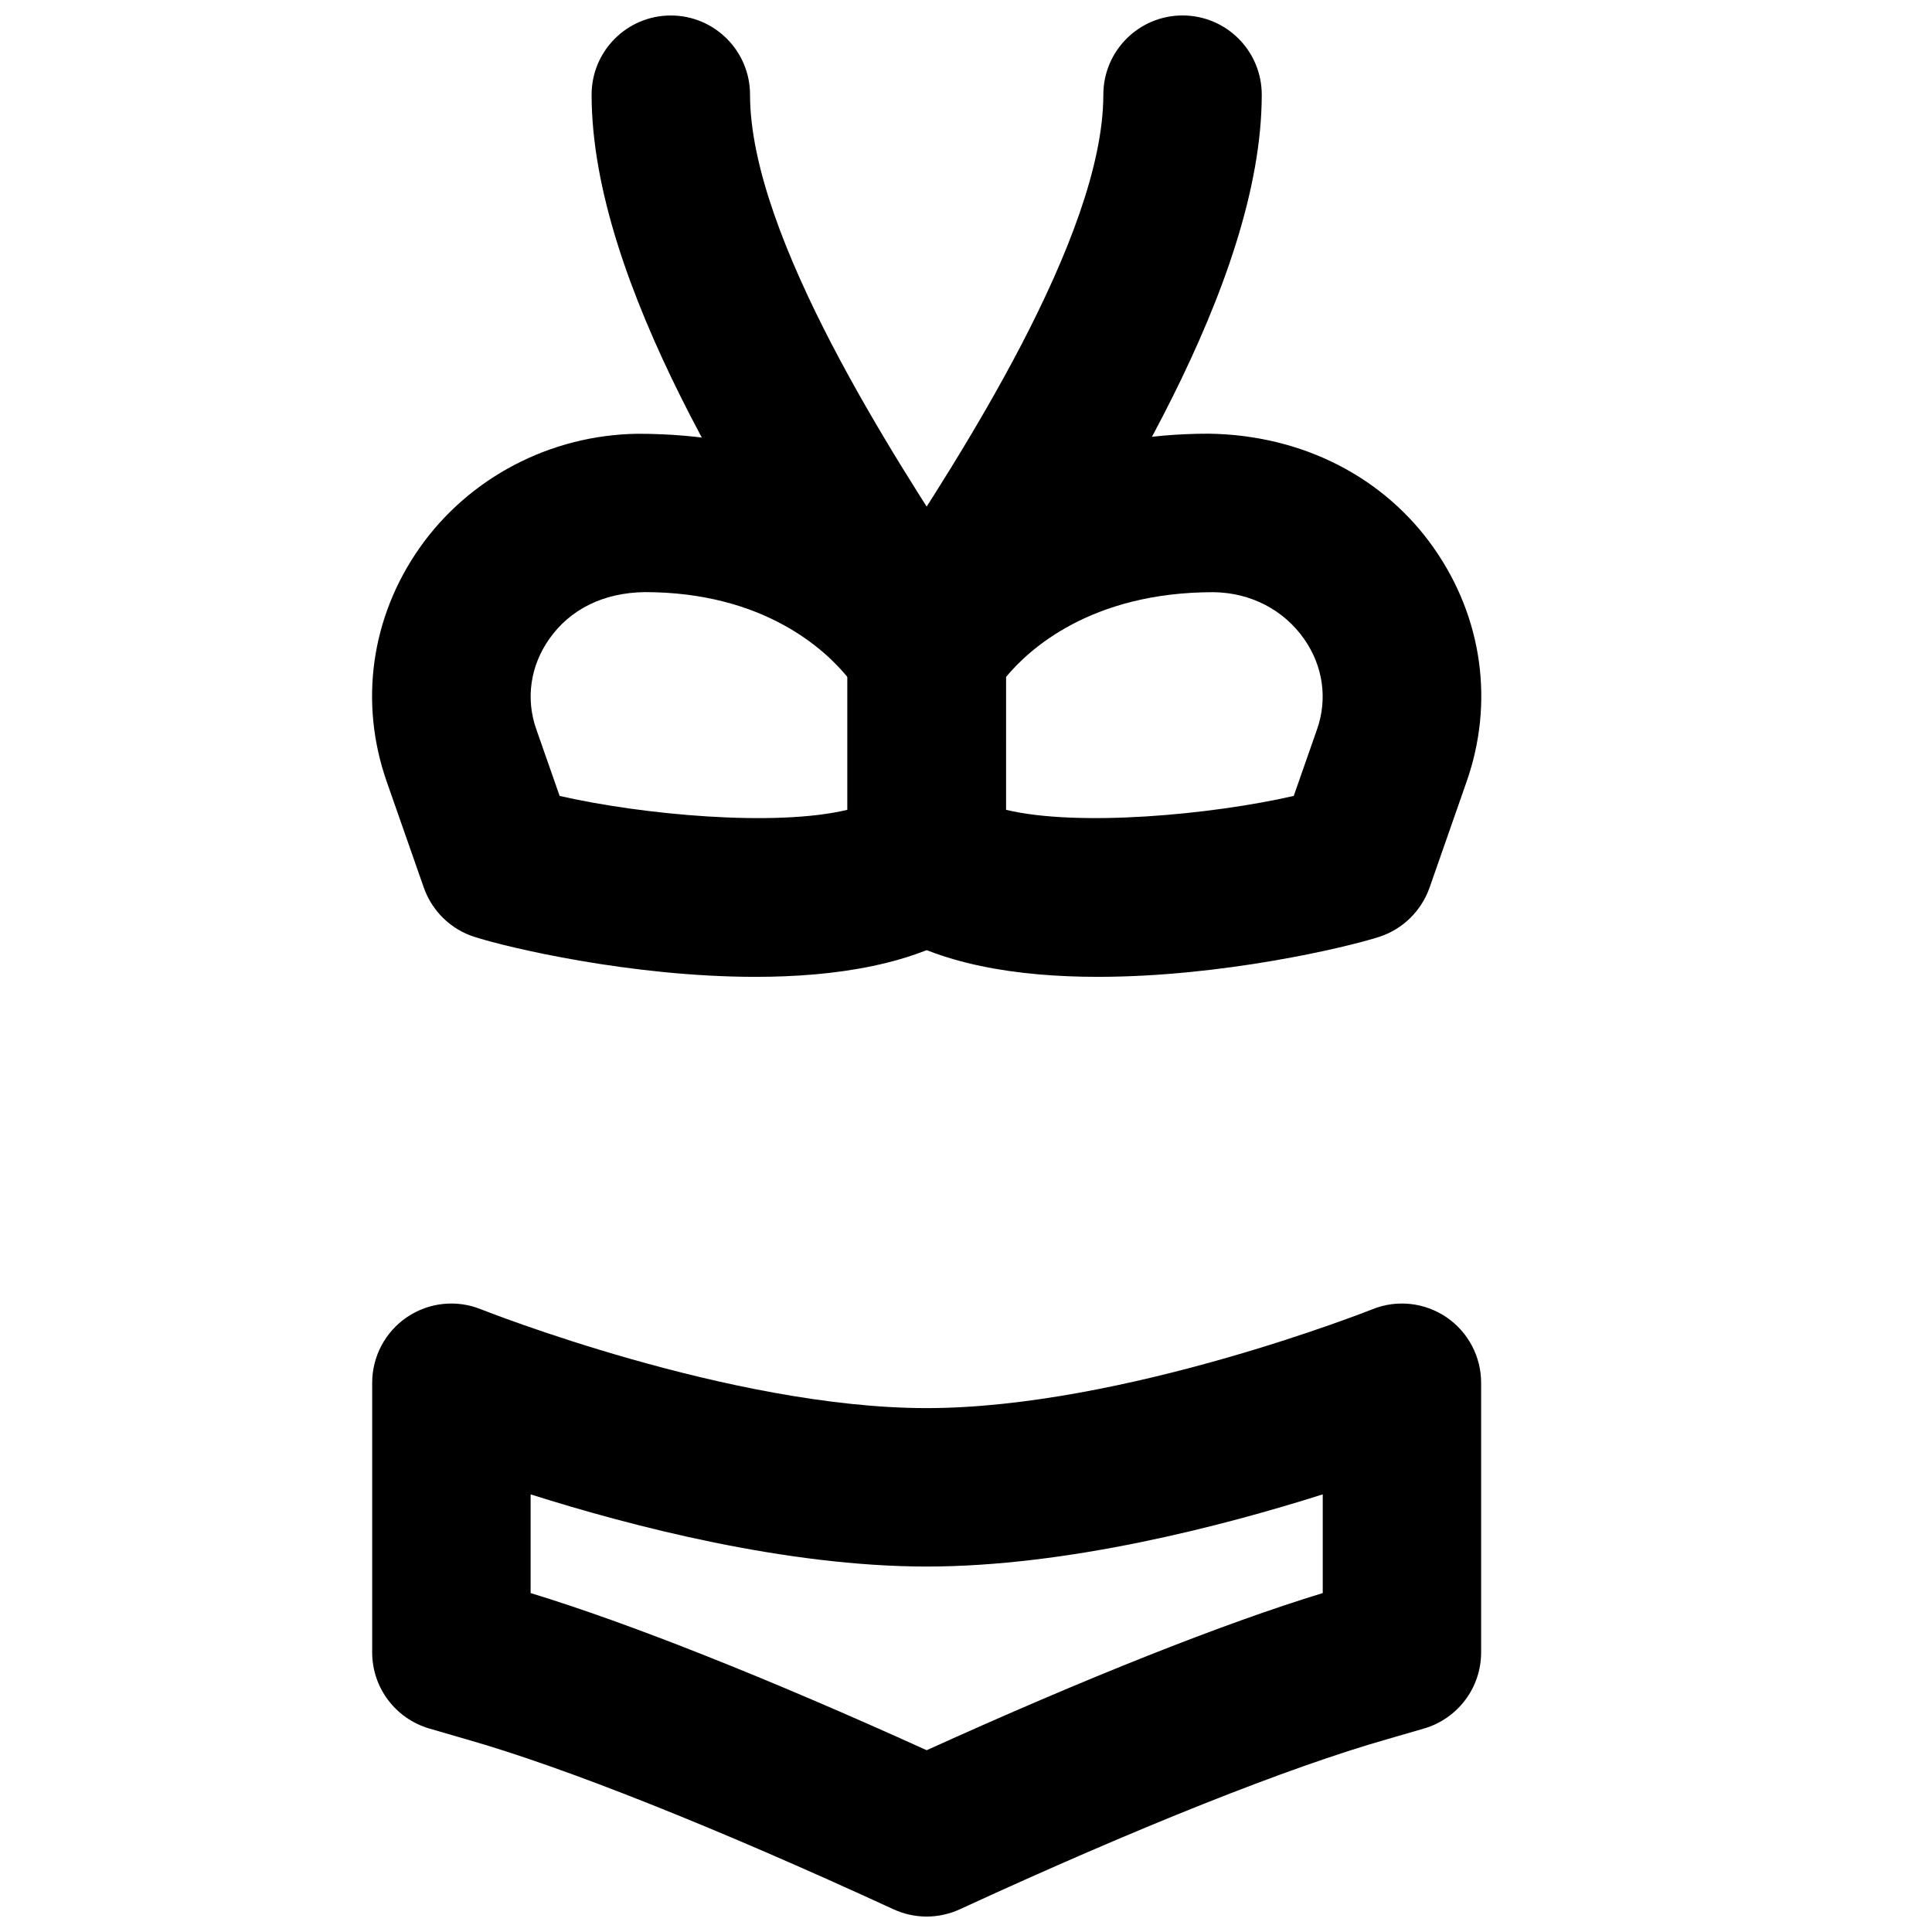
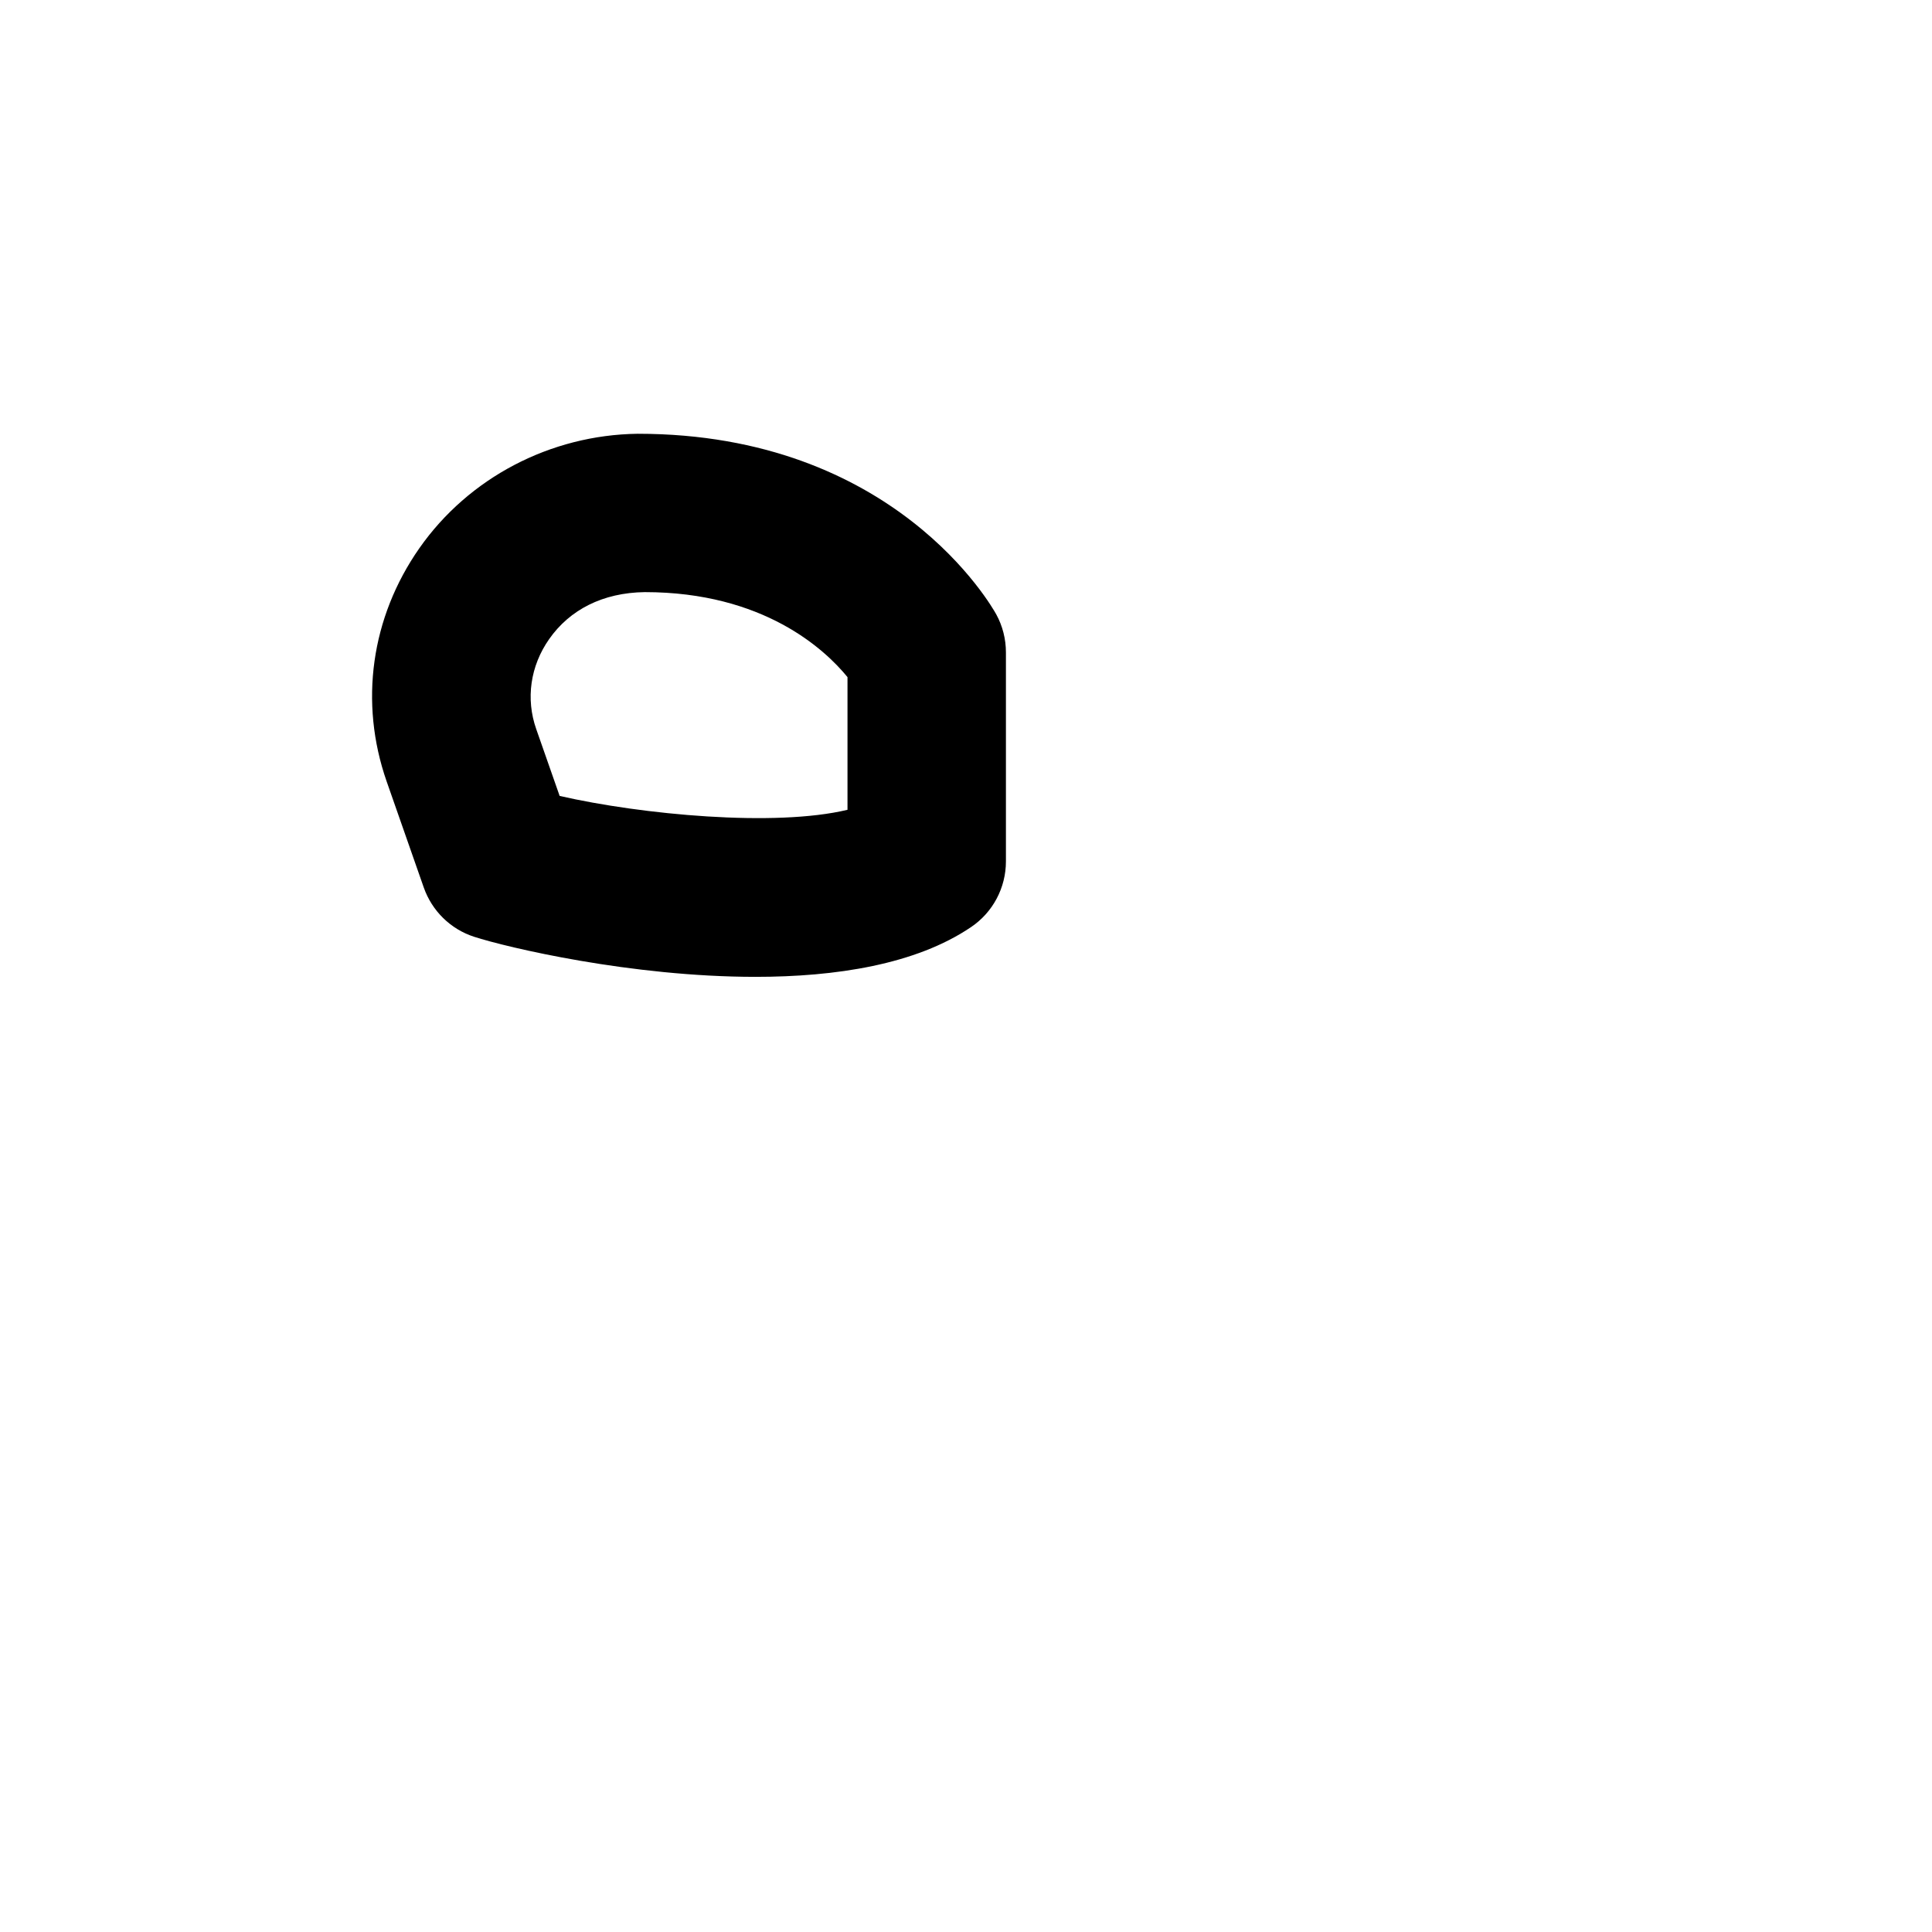
<svg xmlns="http://www.w3.org/2000/svg" width="800px" height="800px" version="1.1" viewBox="144 144 512 512">
  <defs>
    <clipPath id="c">
-       <path d="m300 148.09h111v189.91h-111z" />
-     </clipPath>
+       </clipPath>
    <clipPath id="b">
-       <path d="m368 148.09h111v189.91h-111z" />
-     </clipPath>
+       </clipPath>
    <clipPath id="a">
      <path d="m242 489h295v162.9h-295z" />
    </clipPath>
  </defs>
  <g clip-path="url(#c)">
    <path d="m389.6 337.87c-6.945 0-13.75-3.445-17.758-9.742l-7.055-10.871c-22.355-34.238-64.004-97.949-64.004-148.16 0-11.586 9.383-20.992 20.992-20.992 11.59 0 20.992 9.406 20.992 20.992 0 37.703 38.605 96.793 57.184 125.18l7.367 11.355c6.215 9.805 3.297 22.777-6.508 28.992-3.484 2.203-7.367 3.254-11.211 3.254" fill-rule="evenodd" />
  </g>
  <g clip-path="url(#b)">
    <path d="m389.56 337.87c-3.863 0-7.723-1.051-11.207-3.254-9.805-6.215-12.723-19.188-6.508-28.992l7.367-11.355c18.578-28.383 57.184-87.473 57.184-125.18 0-11.586 9.402-20.992 20.992-20.992 11.605 0 20.988 9.406 20.988 20.992 0 50.215-41.645 113.93-64.004 148.16l-7.051 10.871c-4.012 6.297-10.812 9.742-17.762 9.742" fill-rule="evenodd" />
  </g>
  <path d="m292.31 354.93c21.77 4.973 57.117 8.293 76.285 3.672v-35.16c-5.965-7.305-22.23-22.523-53.719-22.523-11.148 0.145-19.902 4.68-25.34 12.445-4.996 7.117-6.254 15.828-3.422 23.871zm51.891 47.945c-32.957 0-65.914-7.809-74.562-10.621-6.234-2.016-11.148-6.844-13.332-13.039l-9.844-28.129c-7.305-20.949-4.156-43.453 8.668-61.801 13.078-18.68 34.703-30.016 57.836-30.332h0.062c68.055 0 93.898 45.887 94.988 47.863 1.68 3.062 2.562 6.547 2.562 10.055v55.418c0 6.969-3.445 13.477-9.219 17.383-14.672 9.949-35.914 13.203-57.16 13.203z" fill-rule="evenodd" />
-   <path d="m410.57 358.6c19.207 4.617 54.559 1.301 76.285-3.672l6.191-17.699c2.812-8.039 1.574-16.73-3.422-23.867-5.434-7.766-14.188-12.301-24.012-12.426h-0.043c-32.539 0-48.996 15.238-55 22.523zm24.395 44.273c-21.266 0-42.488-3.254-57.184-13.203-5.754-3.906-9.195-10.414-9.195-17.383v-55.418c0-3.508 0.883-6.969 2.562-10.055 1.09-1.977 26.934-47.883 93.141-47.883 25.043 0.336 46.664 11.668 59.723 30.352 12.848 18.348 15.996 40.871 8.668 61.824l-9.824 28.105c-2.184 6.195-7.094 11.023-13.328 13.059-8.648 2.793-41.648 10.602-74.562 10.602z" fill-rule="evenodd" />
  <g clip-path="url(#a)">
-     <path d="m284.62 566.18c26.031 7.934 62.809 22.523 104.96 41.648 42.109-19.102 78.848-33.691 104.96-41.648v-26.156c-26.703 8.461-67.785 19.125-104.96 19.125s-78.258-10.664-104.96-19.125zm104.96 85.73c-3 0-6.004-0.648-8.797-1.93-46.98-21.645-87.18-37.66-113.21-45.051l-9.805-2.852c-8.965-2.625-15.137-10.832-15.137-20.152v-71.48c0-6.969 3.465-13.477 9.215-17.383 5.797-3.922 13.145-4.699 19.586-2.098 0.652 0.254 66.062 26.199 118.14 26.199s117.49-25.945 118.14-26.199c6.445-2.602 13.77-1.824 19.586 2.098 5.75 3.906 9.215 10.414 9.215 17.383v71.48c0 9.32-6.172 17.527-15.137 20.152l-9.699 2.812c-26.133 7.43-66.332 23.445-113.31 45.09-2.793 1.281-5.793 1.93-8.797 1.93z" fill-rule="evenodd" />
-   </g>
+     </g>
</svg>